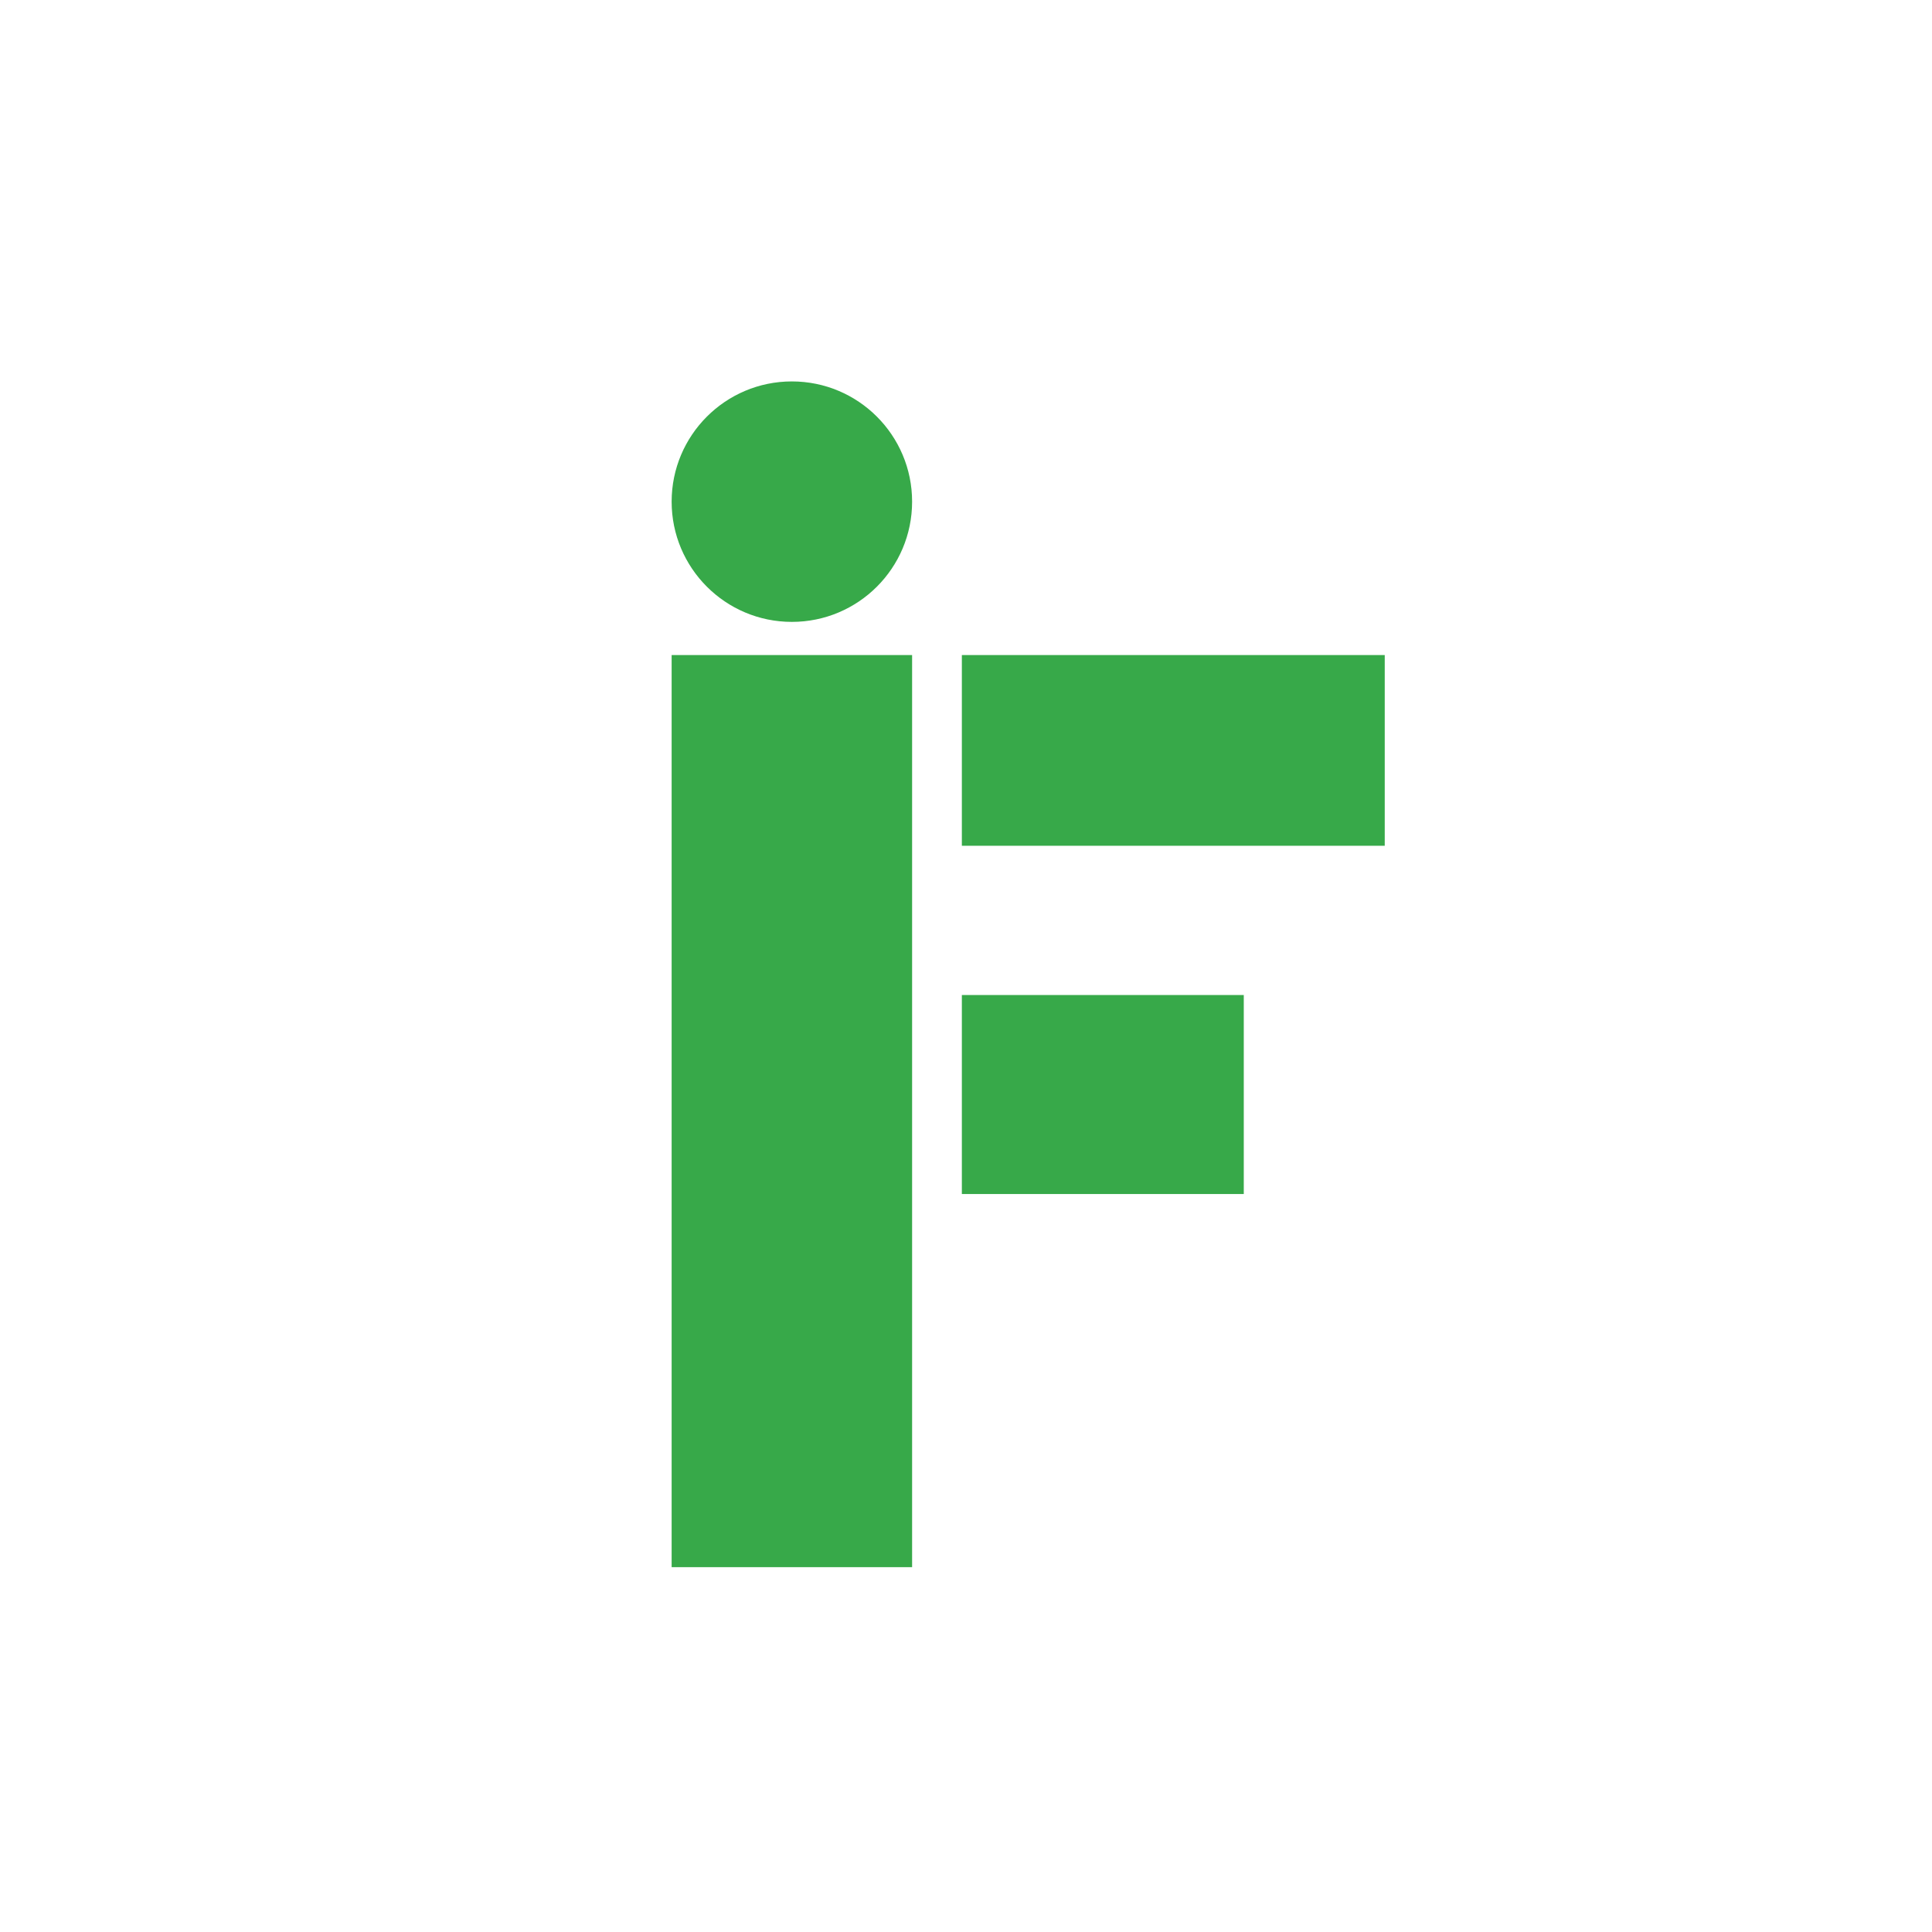
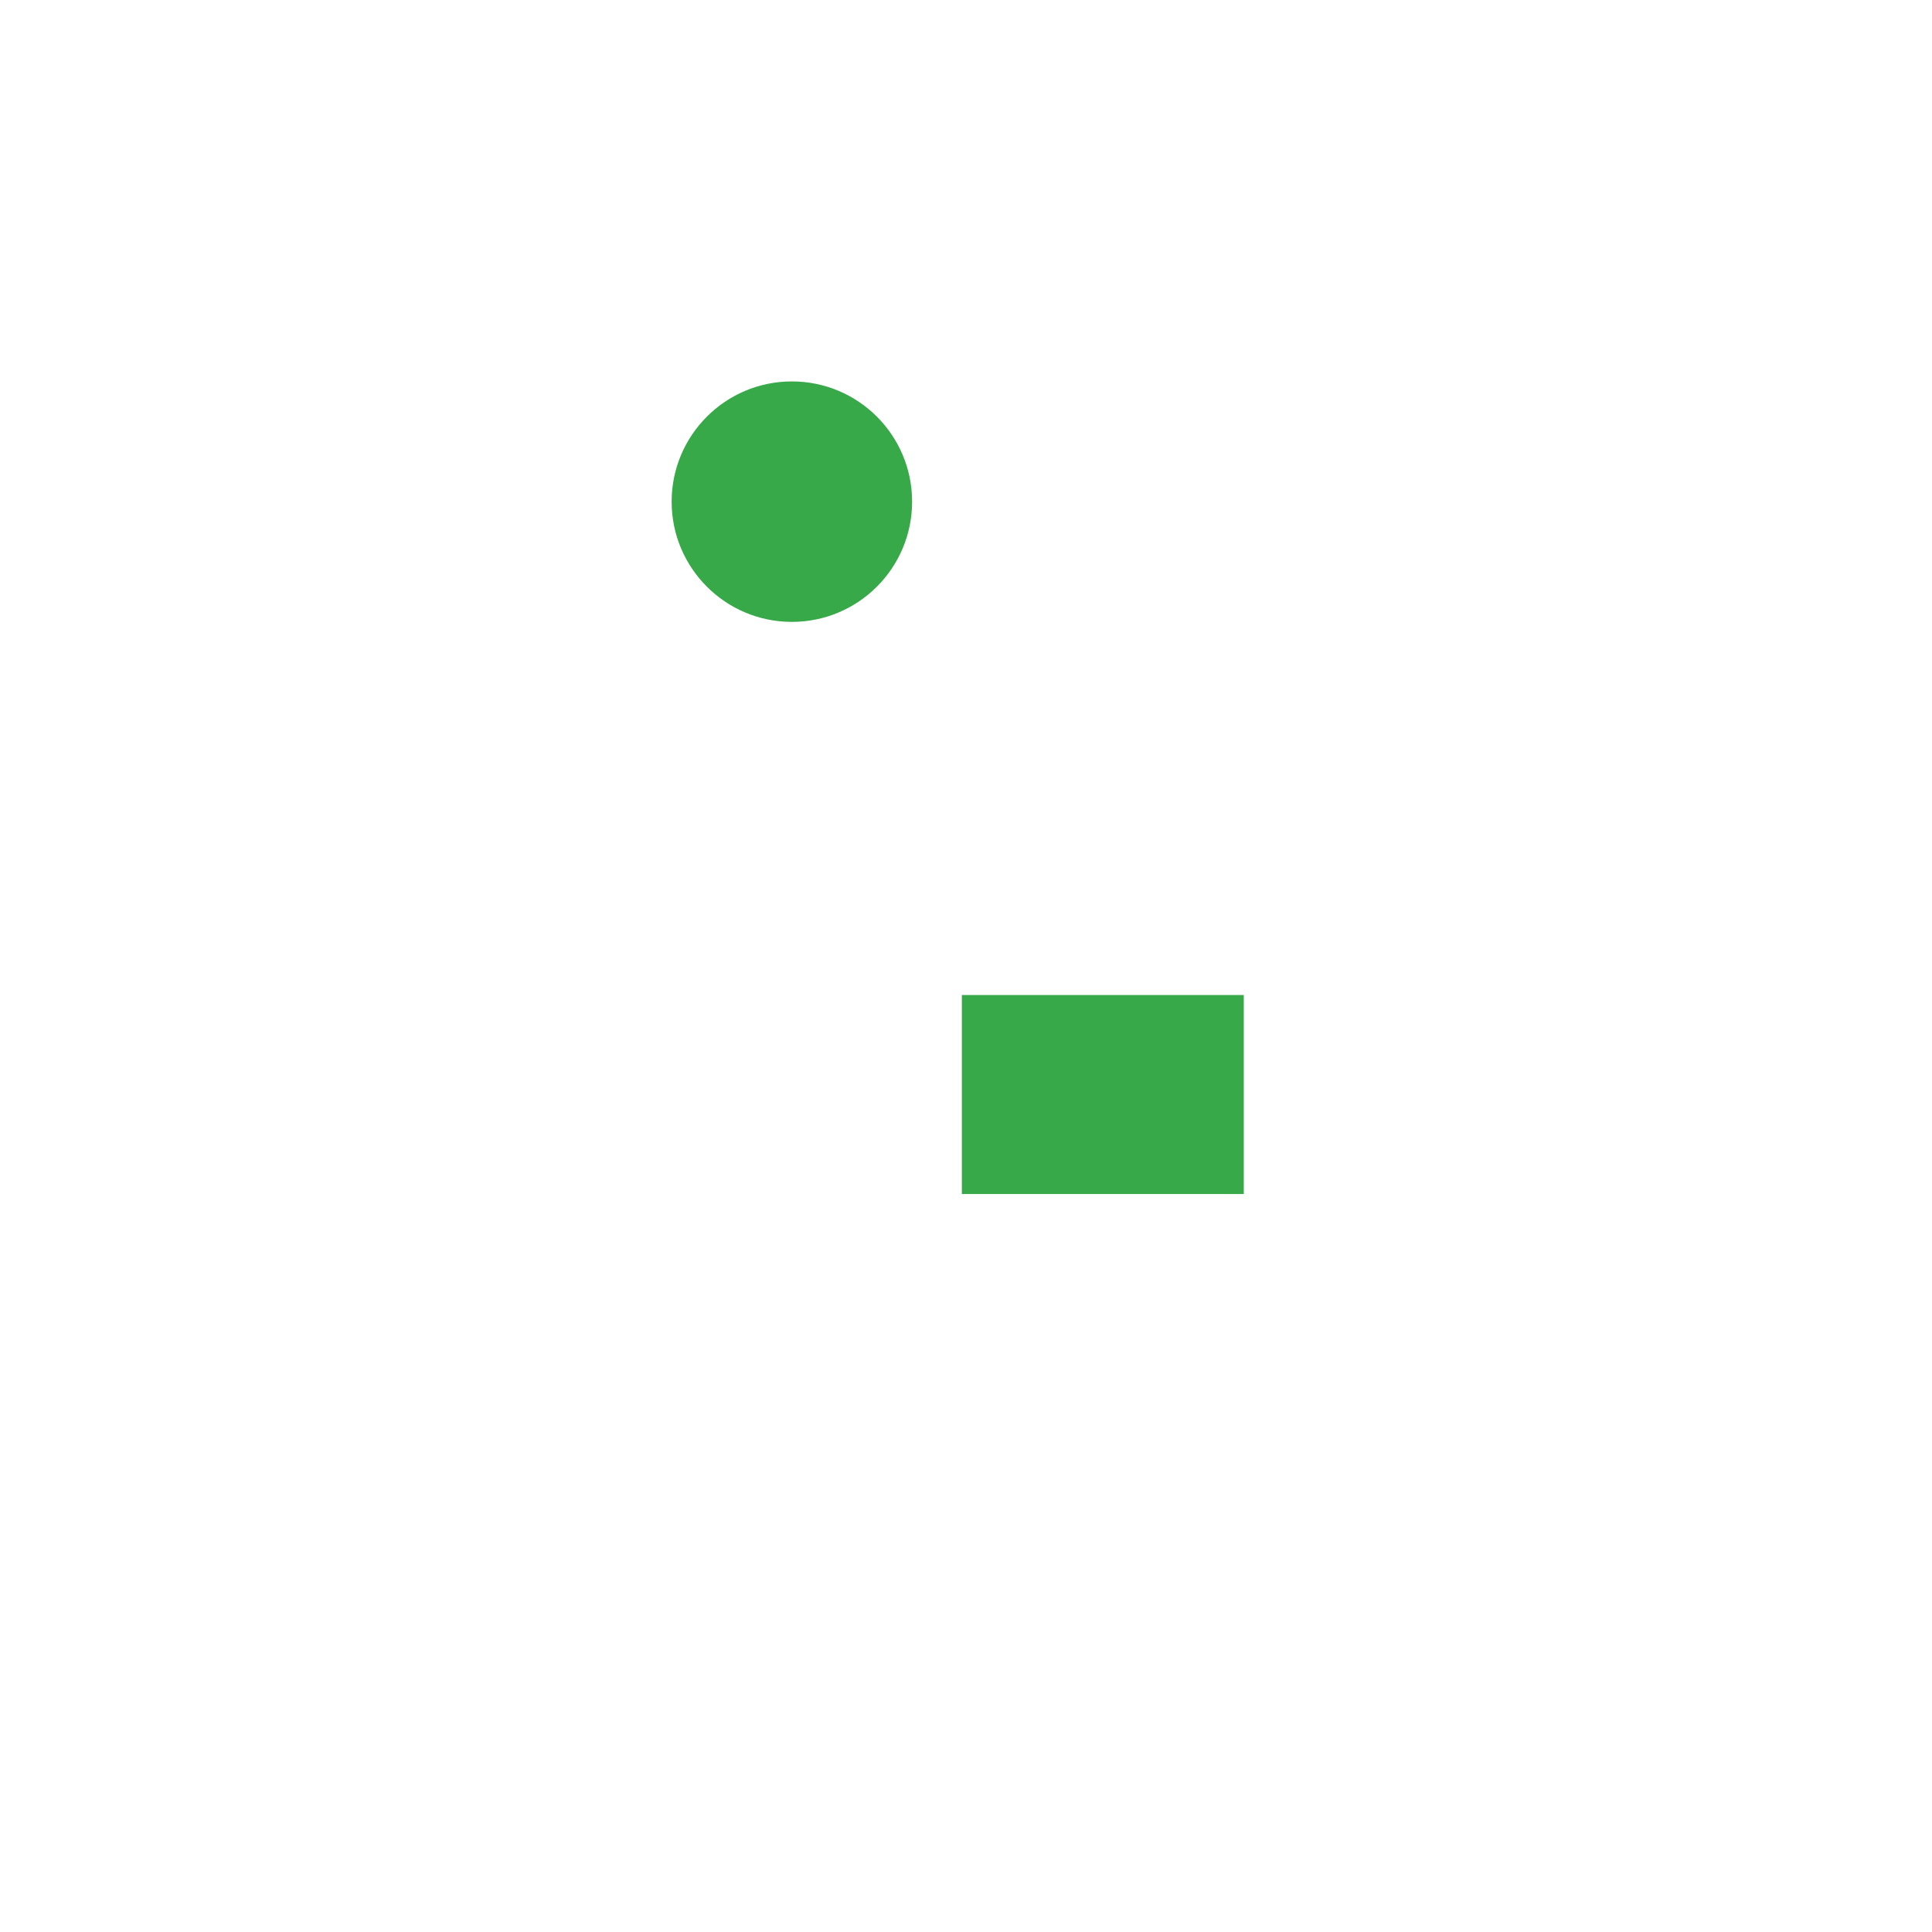
<svg xmlns="http://www.w3.org/2000/svg" width="233" height="233" viewBox="0 0 233 233" fill="none">
  <rect width="233" height="233" fill="white" />
-   <rect x="81" y="79" width="29" height="110" fill="#37A949" />
-   <rect x="116" y="102" width="23" height="51" transform="rotate(-90 116 102)" fill="#37A949" />
  <rect x="116" y="144" width="24" height="34" transform="rotate(-90 116 144)" fill="#37A949" />
  <circle cx="95.5" cy="60.5" r="14.5" fill="#37A949" />
</svg>